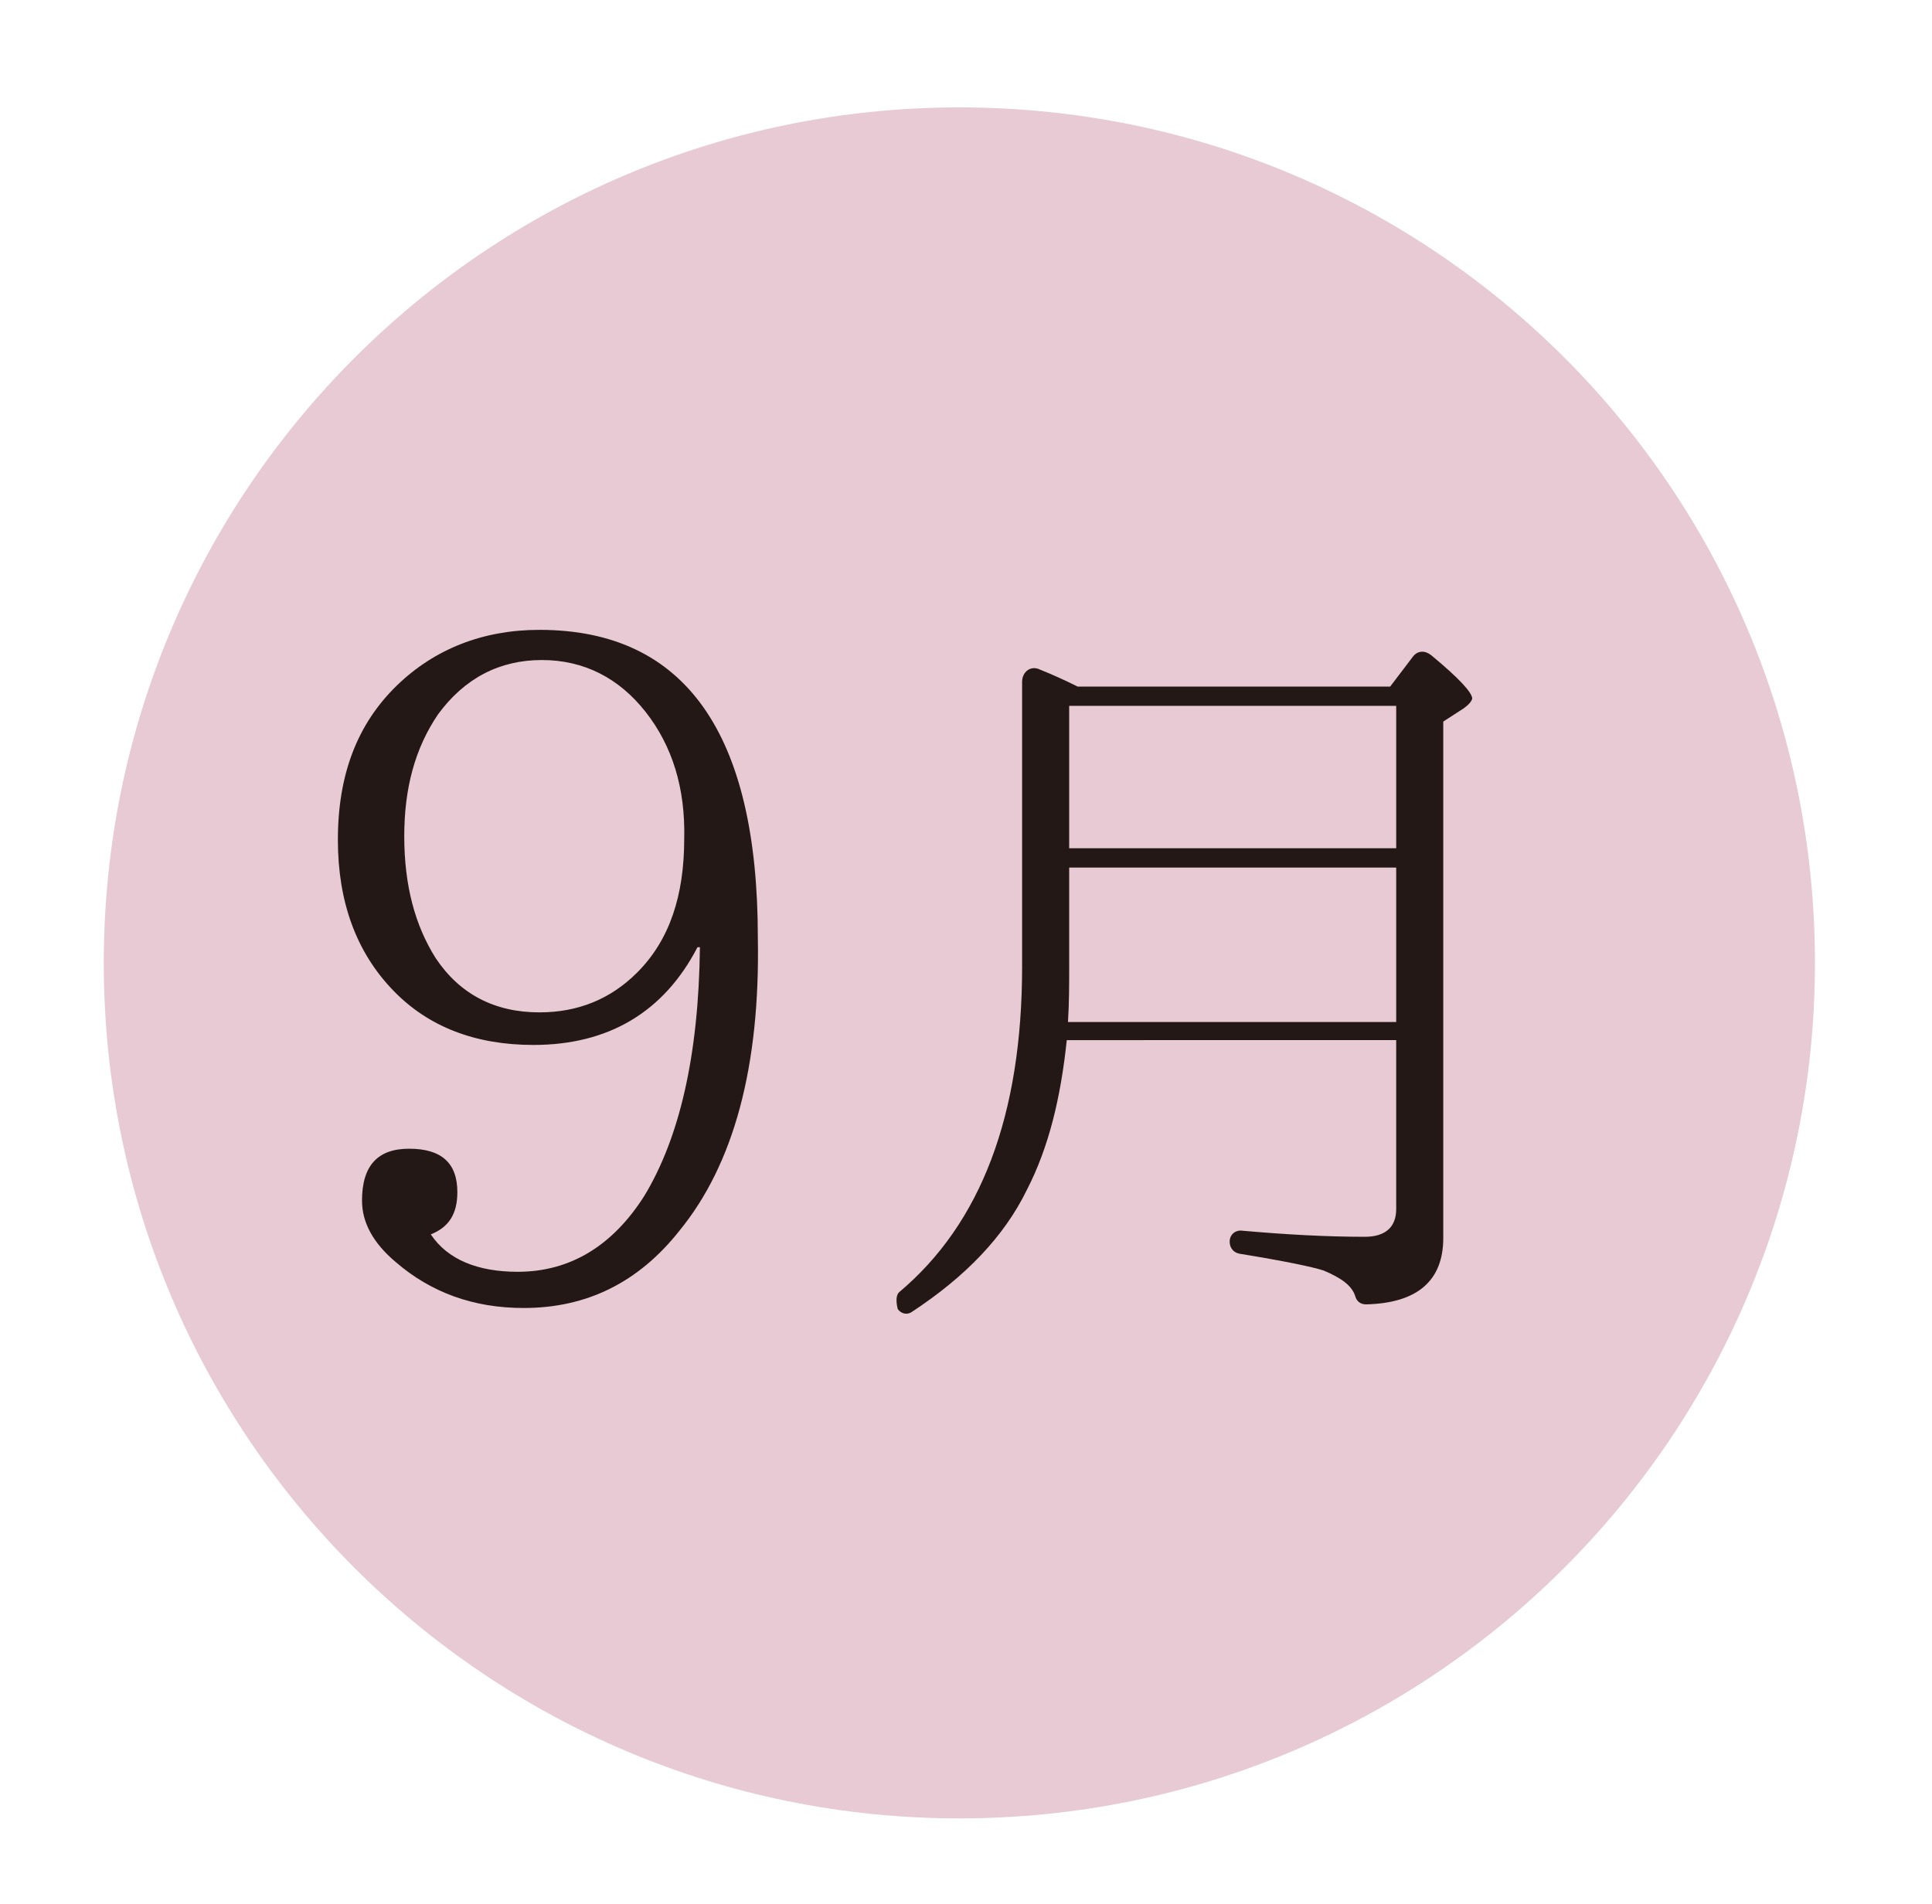
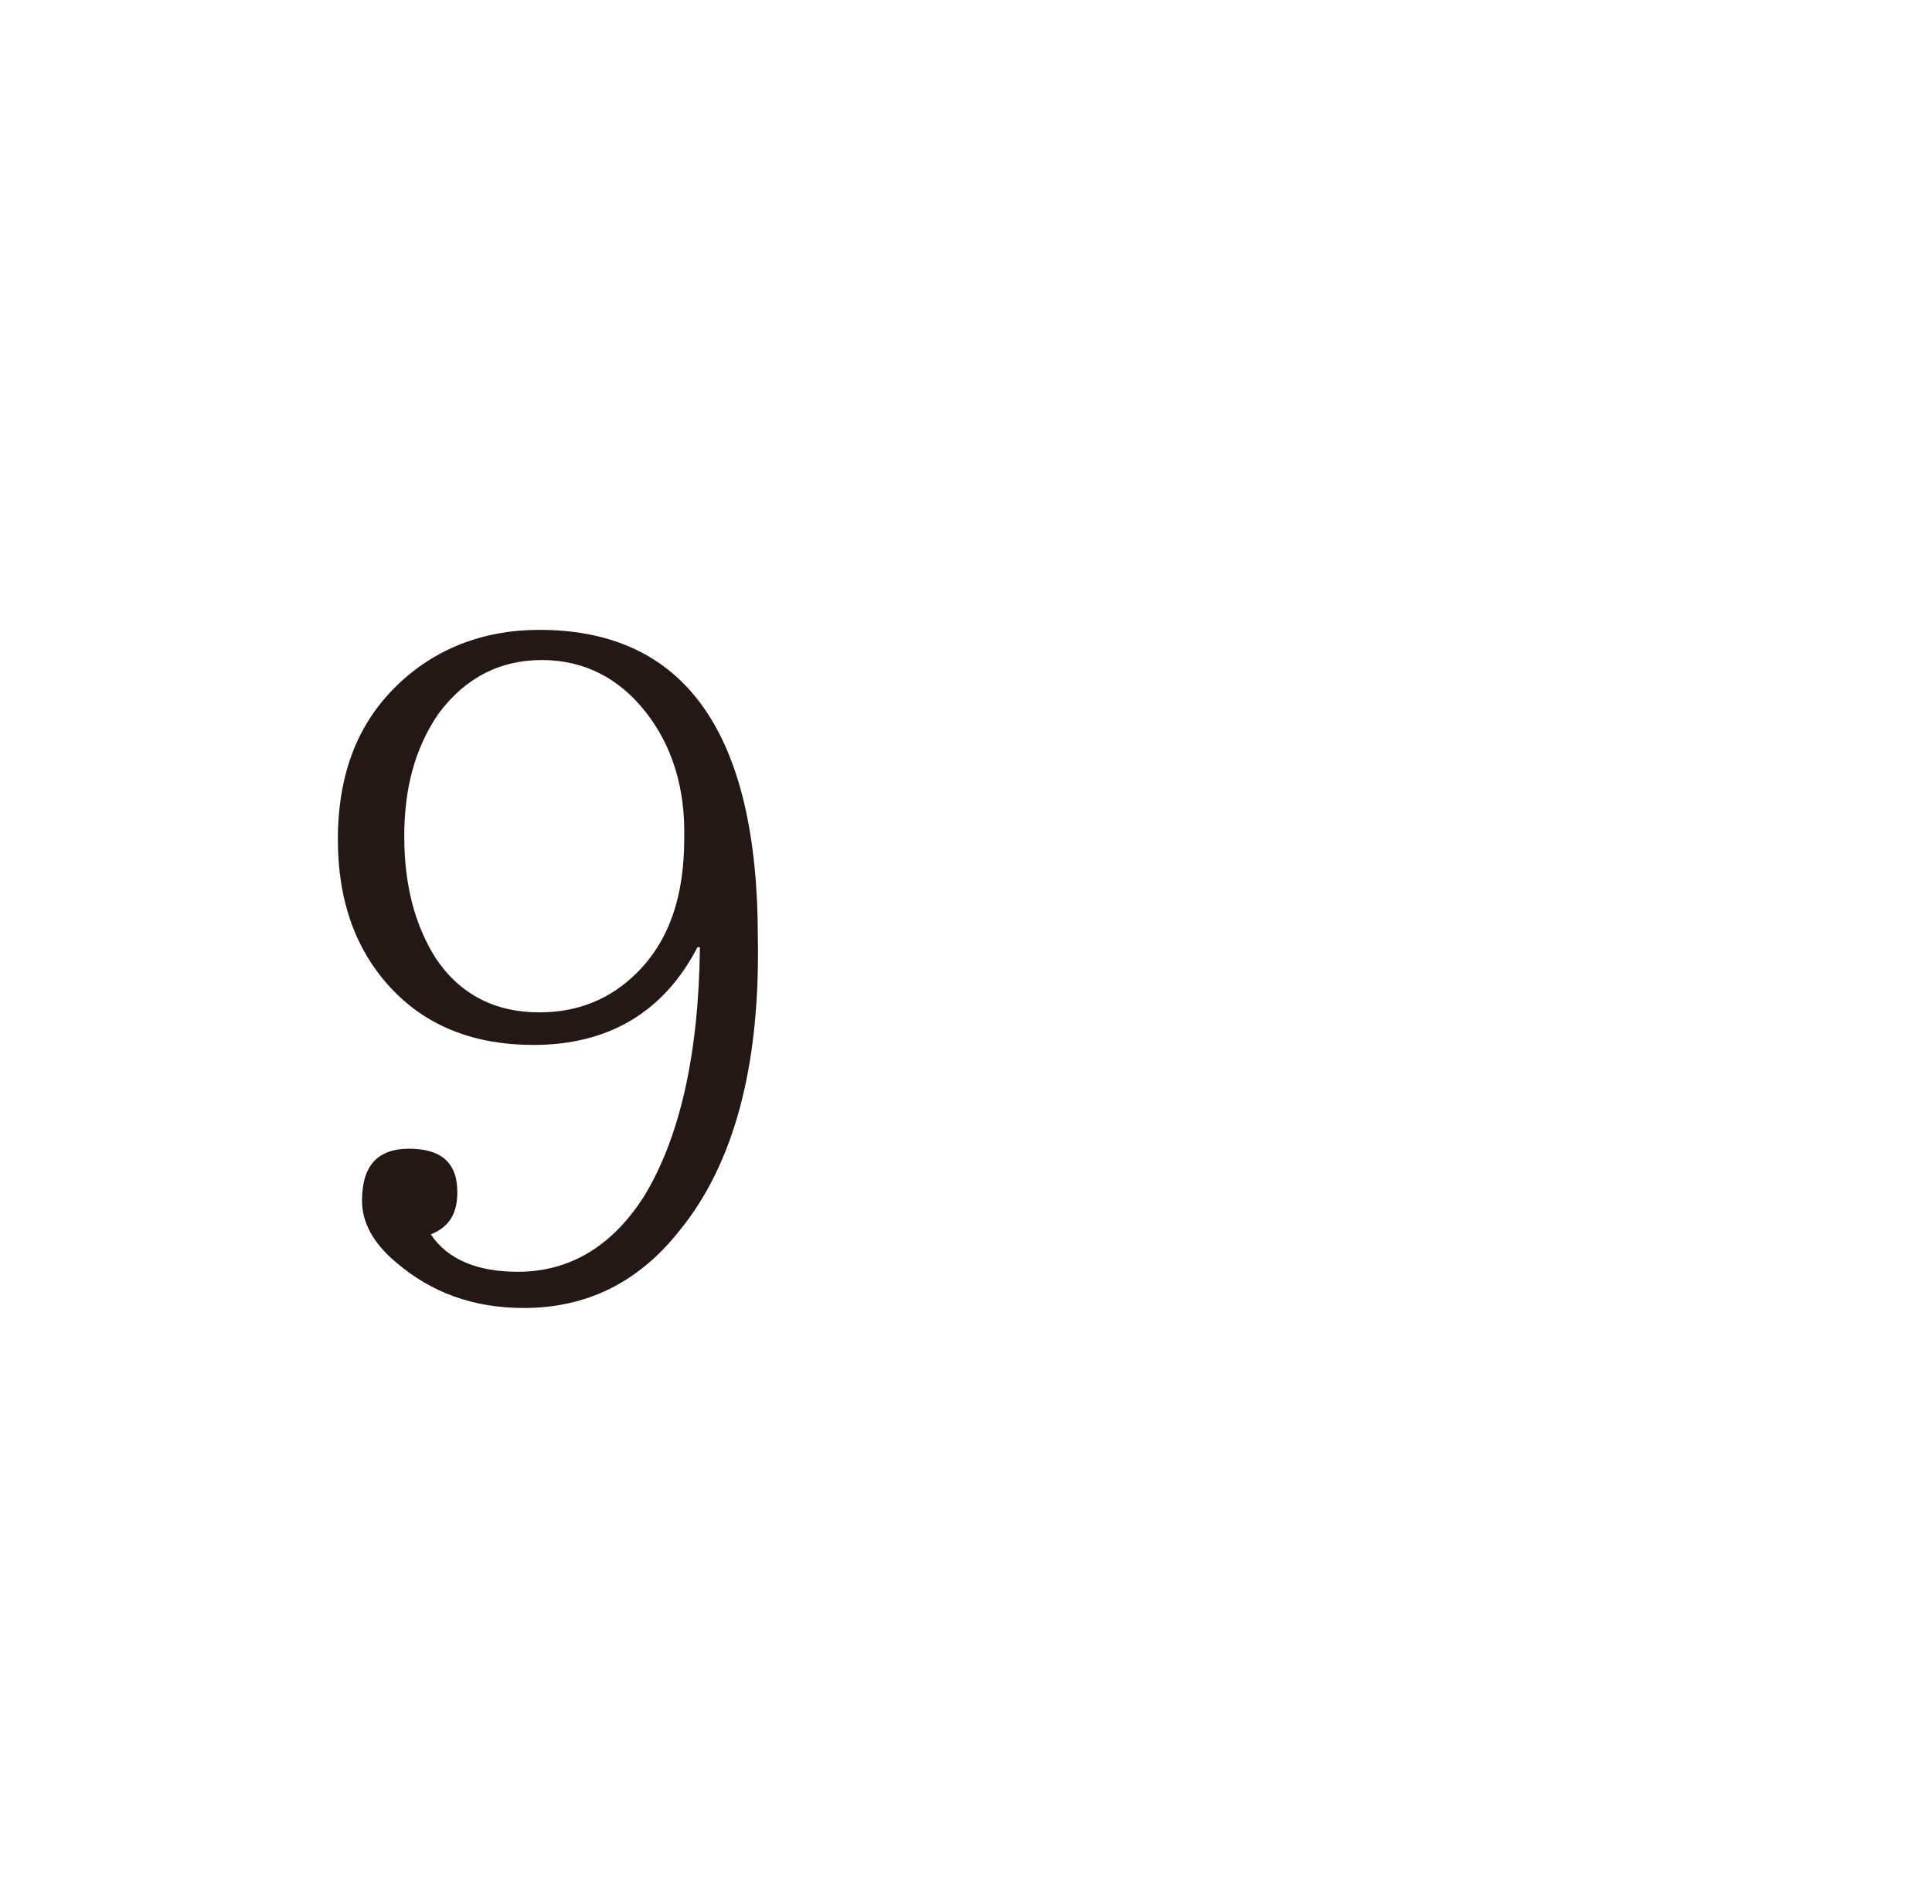
<svg xmlns="http://www.w3.org/2000/svg" version="1.1" id="レイヤー_1" x="0px" y="0px" viewBox="0 0 160.1 157.8" style="enable-background:new 0 0 160.1 157.8;" xml:space="preserve">
  <style type="text/css">
	.st0{fill:#E7CAD3;}
	.st1{fill:#231815;}
</style>
-   <path class="st0" d="M150.4,79.8c0,39.1-31.7,70.9-70.9,70.9c-39.1,0-70.9-31.7-70.9-70.9c0-39.1,31.7-70.9,70.9-70.9  C118.7,8.9,150.4,40.6,150.4,79.8z" />
  <g>
    <path class="st1" d="M56.3,102c-3.4,4.3-7.7,6.4-12.9,6.4c-4.2,0-7.7-1.3-10.6-3.8c-1.9-1.6-2.8-3.3-2.8-5.1c0-2.9,1.3-4.3,3.9-4.3   c2.7,0,4,1.2,4,3.6c0,1.8-0.7,2.9-2.2,3.5c1.4,2.1,3.9,3.1,7.2,3.1c4.4,0,7.9-2.2,10.5-6.3c2.9-4.8,4.5-11.6,4.6-20.6h-0.2   c-2.8,5.4-7.4,8.1-13.6,8.1c-4.8,0-8.7-1.5-11.6-4.5c-3.1-3.2-4.6-7.4-4.6-12.5c0-5.4,1.6-9.6,4.9-12.8c3.1-3,7.1-4.6,11.8-4.6   c12.1,0,18.1,8.6,18.1,25.5C63,88.4,60.8,96.5,56.3,102z M53.5,59c-2.2-2.8-5.1-4.3-8.6-4.3c-3.5,0-6.4,1.5-8.6,4.5   c-1.9,2.8-2.8,6.1-2.8,10.1c0,4.1,0.9,7.4,2.6,10.1c2,3,4.9,4.5,8.6,4.5c3.2,0,5.9-1.1,8.1-3.3c2.7-2.7,3.9-6.4,3.9-11.1   C56.8,65.3,55.7,61.8,53.5,59z" />
-     <path class="st1" d="M121.3,58.7l-1.7,1.1v42.8c0,3.5-2.1,5.4-6.4,5.5c-0.5,0-0.8-0.3-0.9-0.7c-0.3-0.9-1.2-1.5-2.6-2.1   c-0.9-0.3-3.3-0.8-7-1.4c-0.5-0.1-0.8-0.5-0.8-1c0-0.6,0.5-1,1.1-0.9c3.4,0.3,6.8,0.5,10.1,0.5c1.7,0,2.6-0.8,2.6-2.3v-14H88.4   c-0.5,4.8-1.5,8.9-3.3,12.4c-1.9,3.9-5.1,7.2-9.5,10.1c-0.4,0.3-0.9,0.2-1.2-0.2c0,0-0.3-1,0.1-1.4c6.8-5.7,10.2-14.7,10.2-27V56.5   c0-0.8,0.7-1.4,1.5-1c1,0.4,2.1,0.9,3.1,1.4h25.9l1.9-2.5c0.4-0.5,1-0.5,1.5-0.1c2.3,1.9,3.4,3.1,3.4,3.6   C121.9,58.2,121.7,58.4,121.3,58.7z M115.7,84.7V71.9H88.6v8.3c0,1.4,0,2.9-0.1,4.5H115.7z M115.7,70.3V58.5H88.6v11.8H115.7z" />
  </g>
</svg>